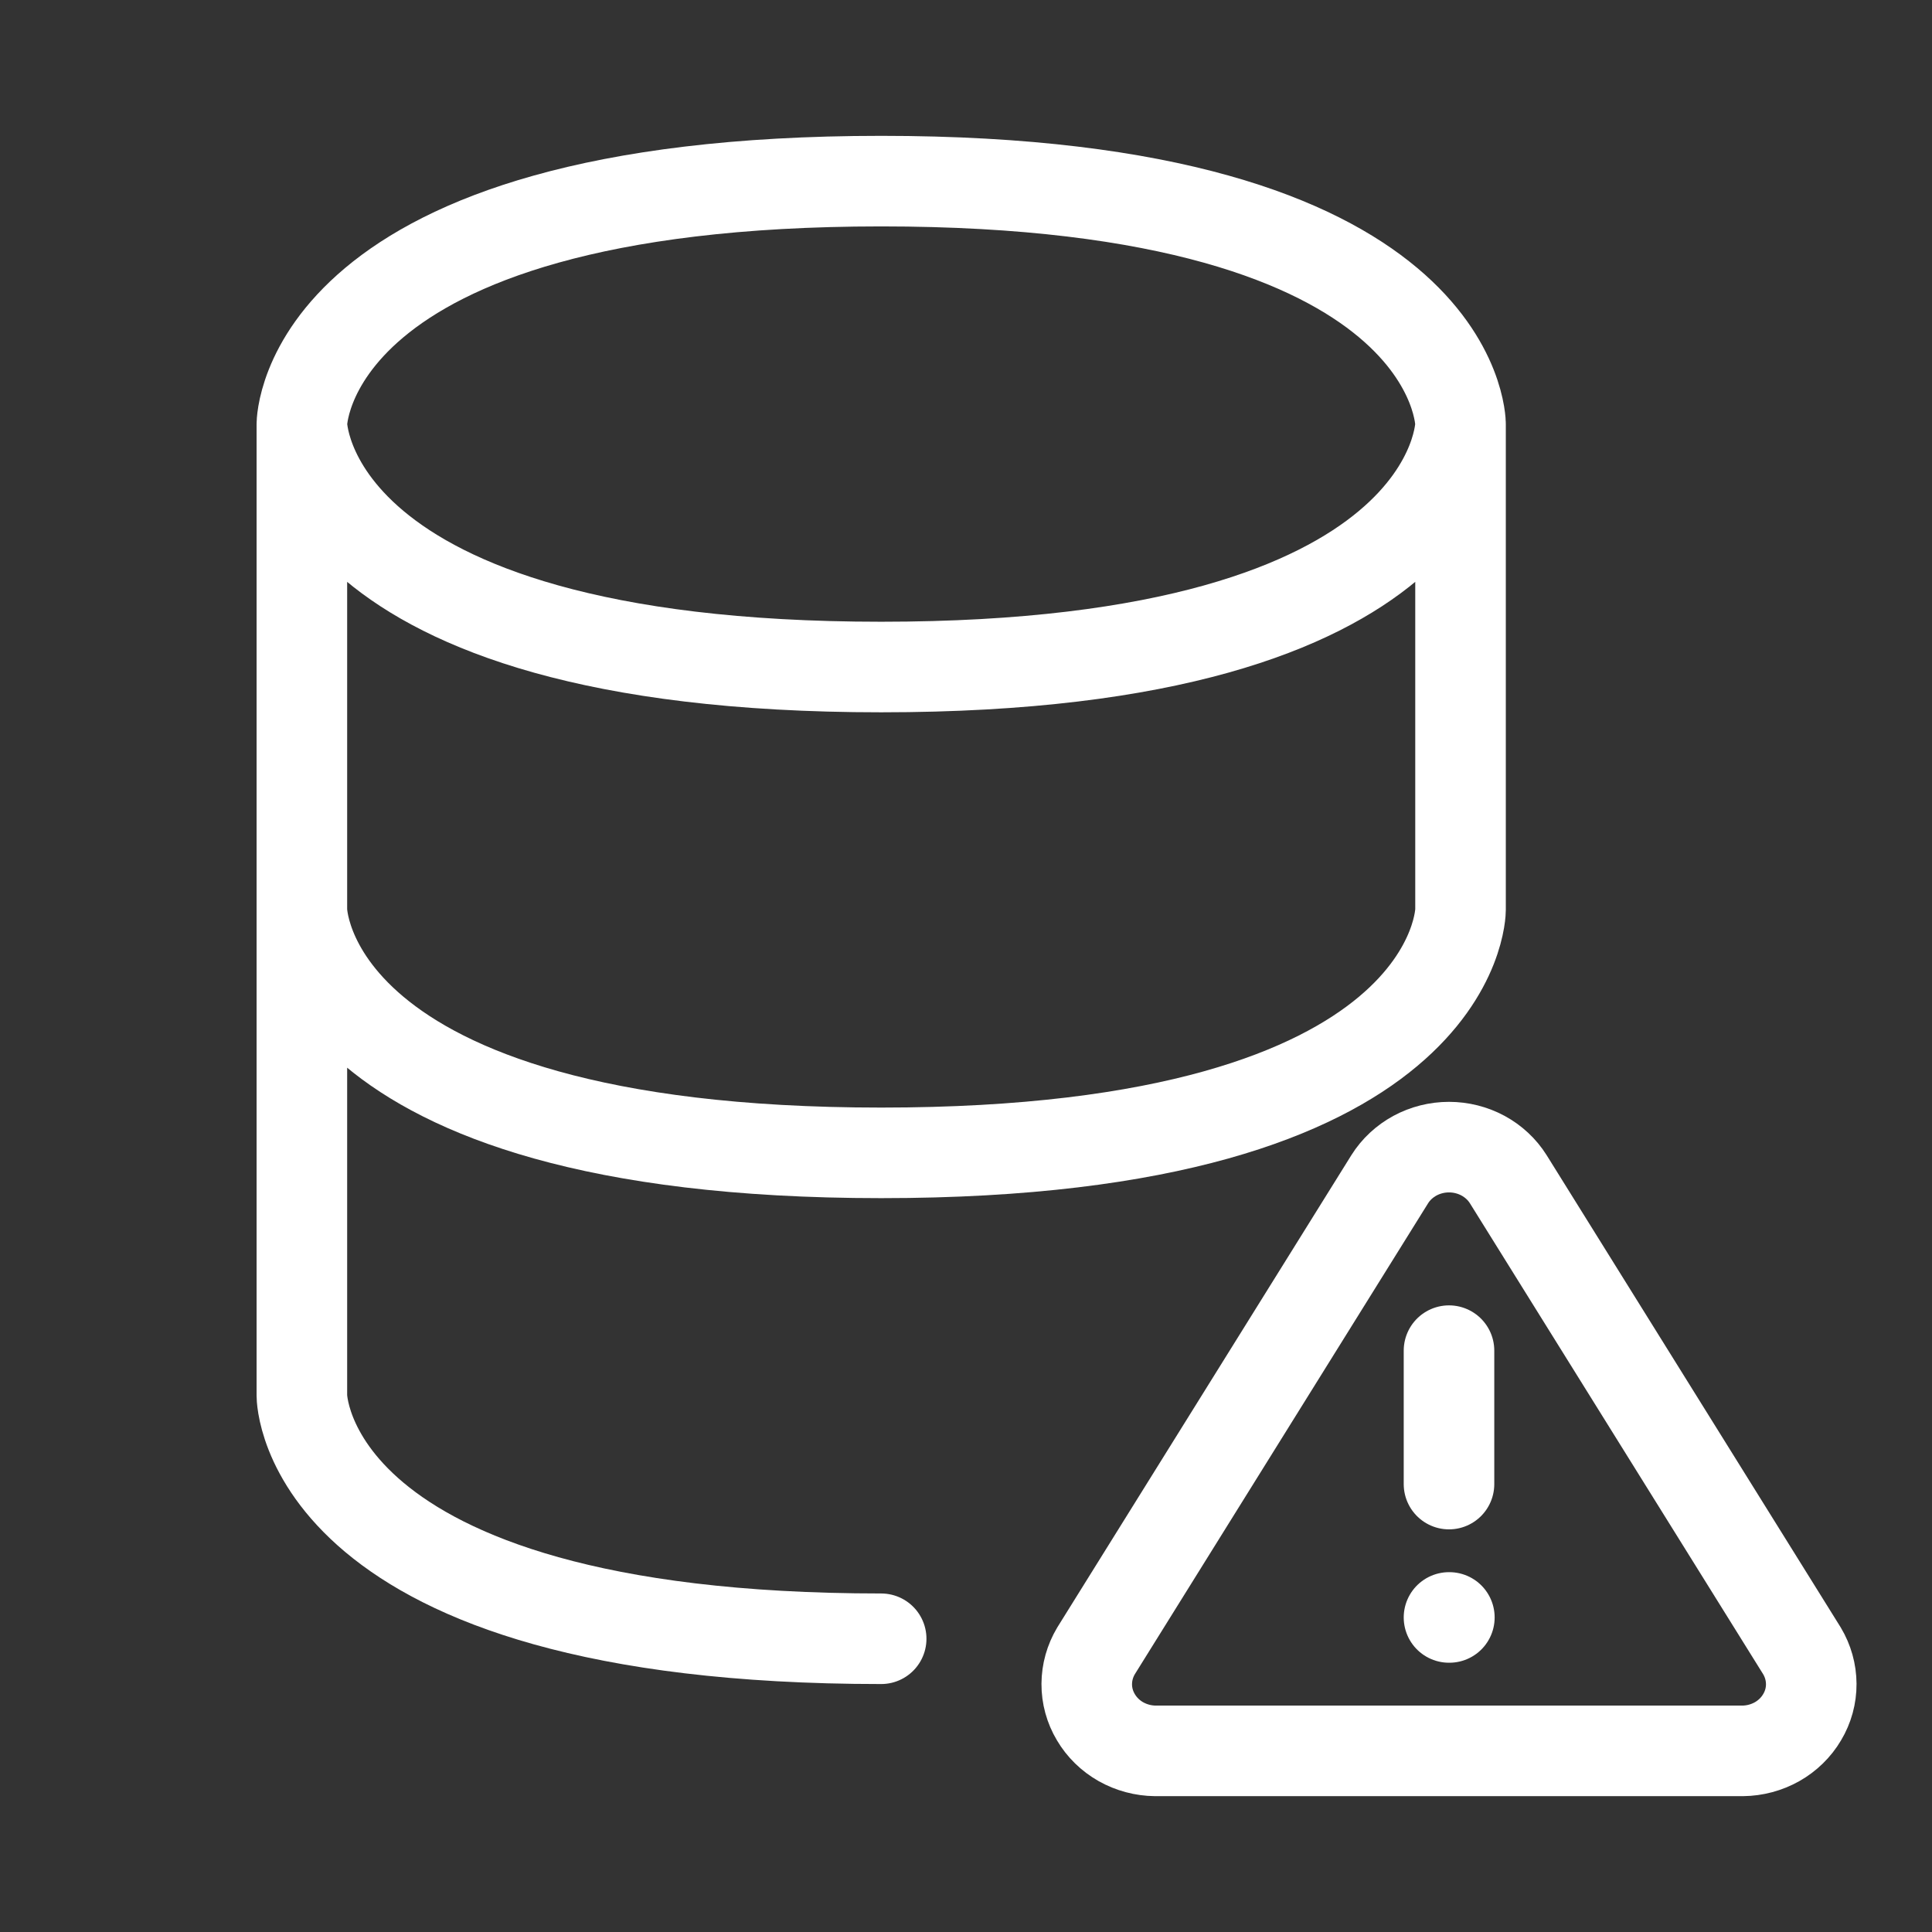
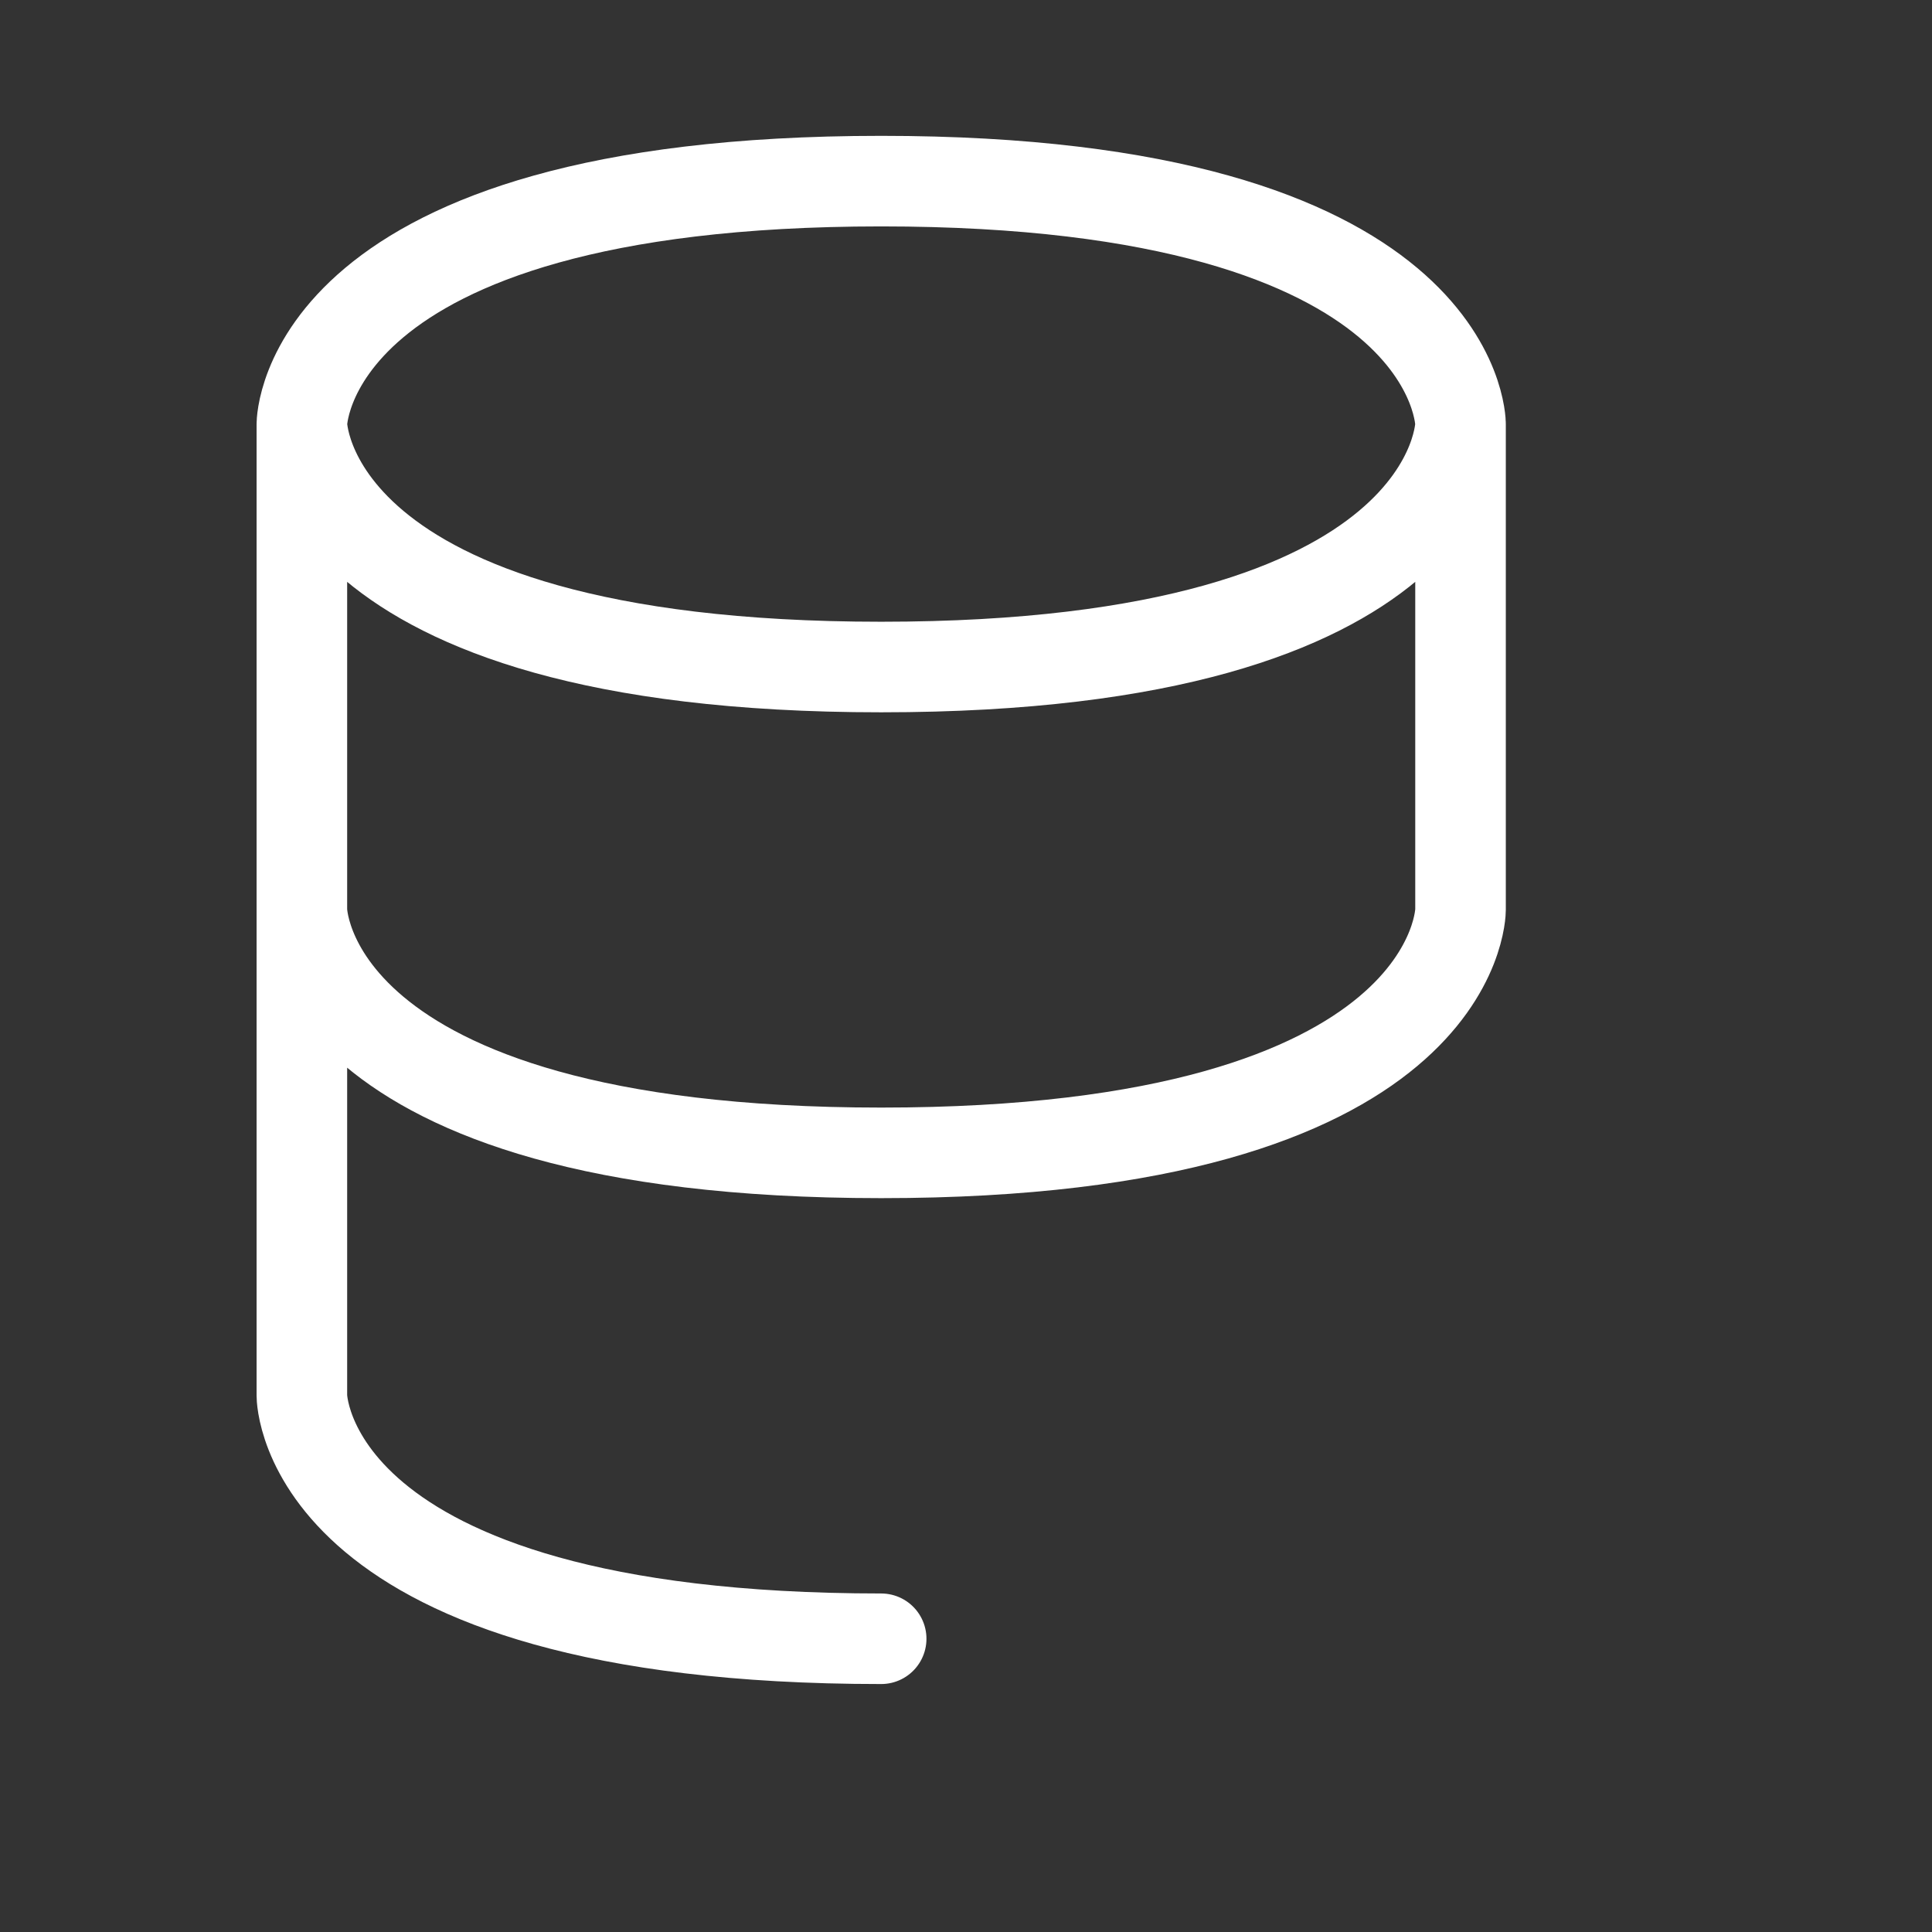
<svg xmlns="http://www.w3.org/2000/svg" width="32" height="32" viewBox="0 0 32 32" fill="none">
  <rect x="0" y="0" width="32" height="32" fill="#333333" stroke="none" />
  <path d="M5 7.024V15.071M5 7.024C5 7.024 5 11.048 14.595 11.048C24.191 11.048 24.191 7.024 24.191 7.024M5 7.024C5 7.024 5 3 14.595 3C24.191 3 24.191 7.024 24.191 7.024M5 15.071C5 15.071 5 19.095 14.595 19.095C24.191 19.095 24.191 15.071 24.191 15.071V7.024M5 15.071V23.119C5 23.119 5 27.143 14.595 27.143" stroke="white" stroke-width="1.5" stroke-linecap="round" stroke-linejoin="round" />
-   <path d="M24 22.371V24.581M24 26.79H24.006M23.018 19.532L18.154 27.343C18.054 27.51 18.001 27.699 18 27.892C17.999 28.085 18.051 28.275 18.151 28.442C18.25 28.61 18.393 28.75 18.566 28.848C18.739 28.945 18.935 28.998 19.136 29H28.864C29.065 28.998 29.261 28.945 29.434 28.848C29.607 28.75 29.75 28.61 29.849 28.442C29.949 28.275 30.001 28.085 30 27.892C29.999 27.699 29.946 27.51 29.846 27.343L24.982 19.532C24.88 19.369 24.735 19.235 24.564 19.142C24.392 19.049 24.197 19 24 19C23.803 19 23.608 19.049 23.436 19.142C23.265 19.235 23.12 19.369 23.018 19.532Z" stroke="white" stroke-width="1.5" stroke-linecap="round" stroke-linejoin="round" />
</svg>